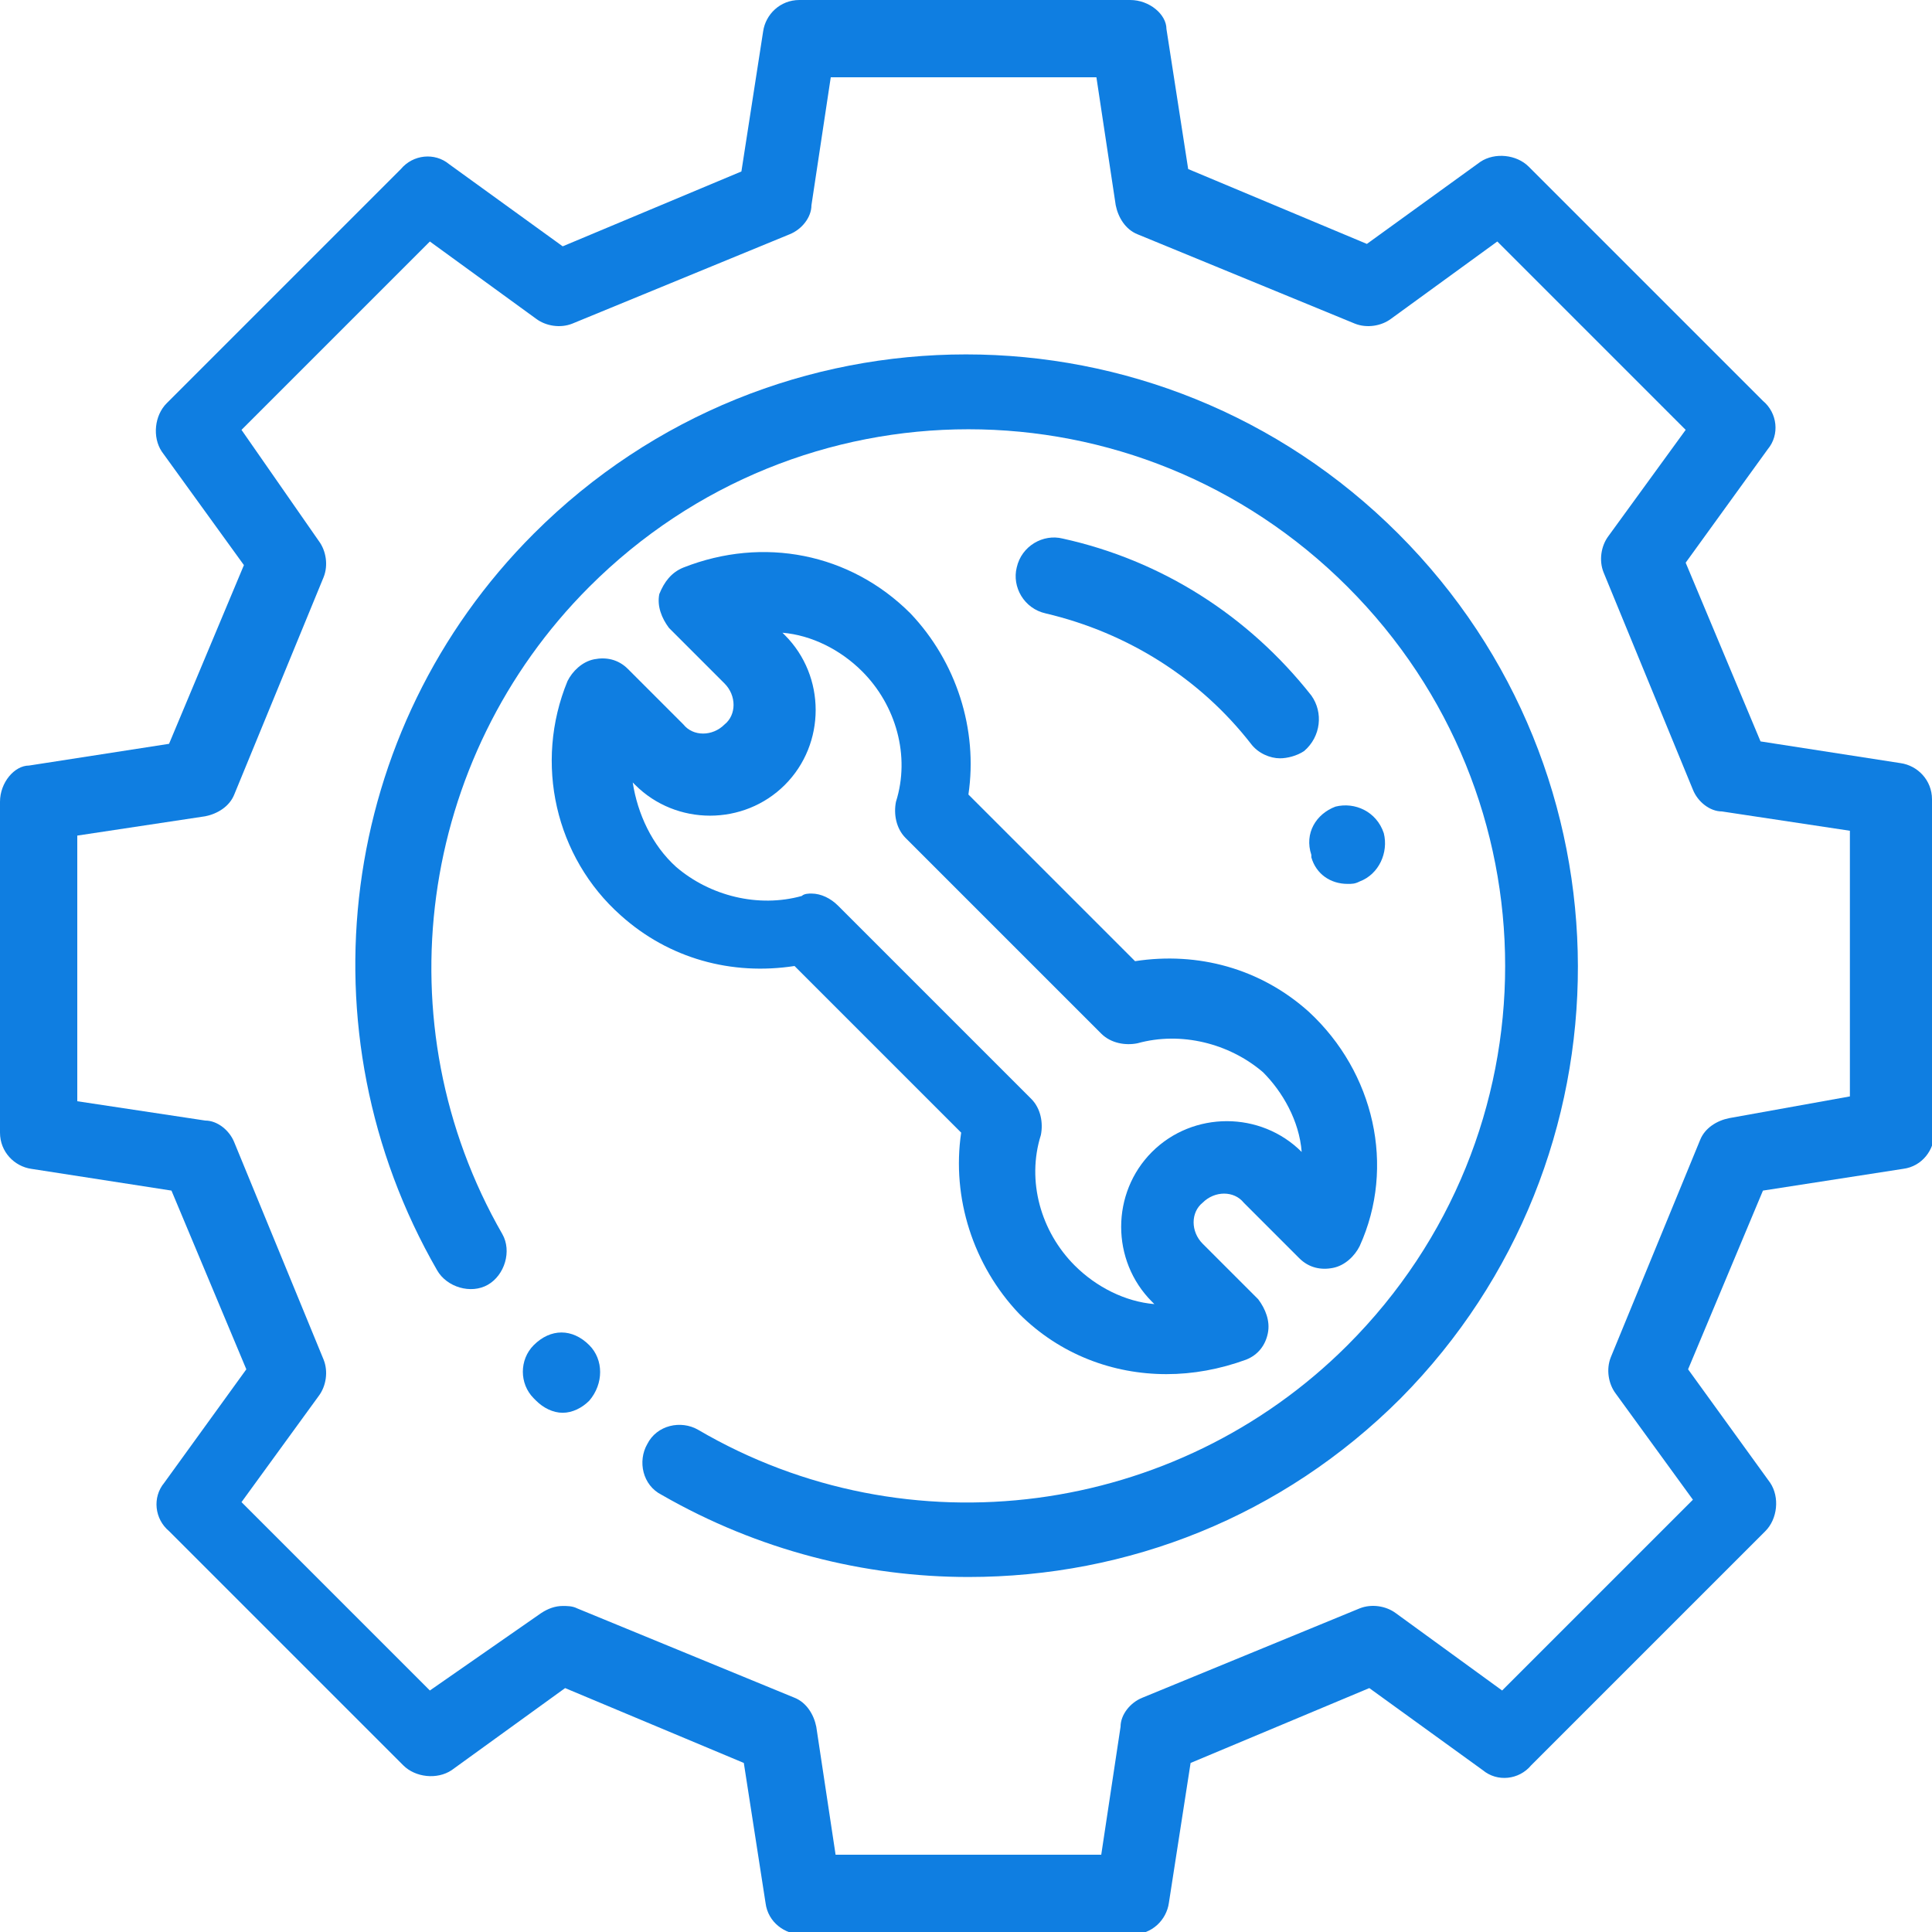
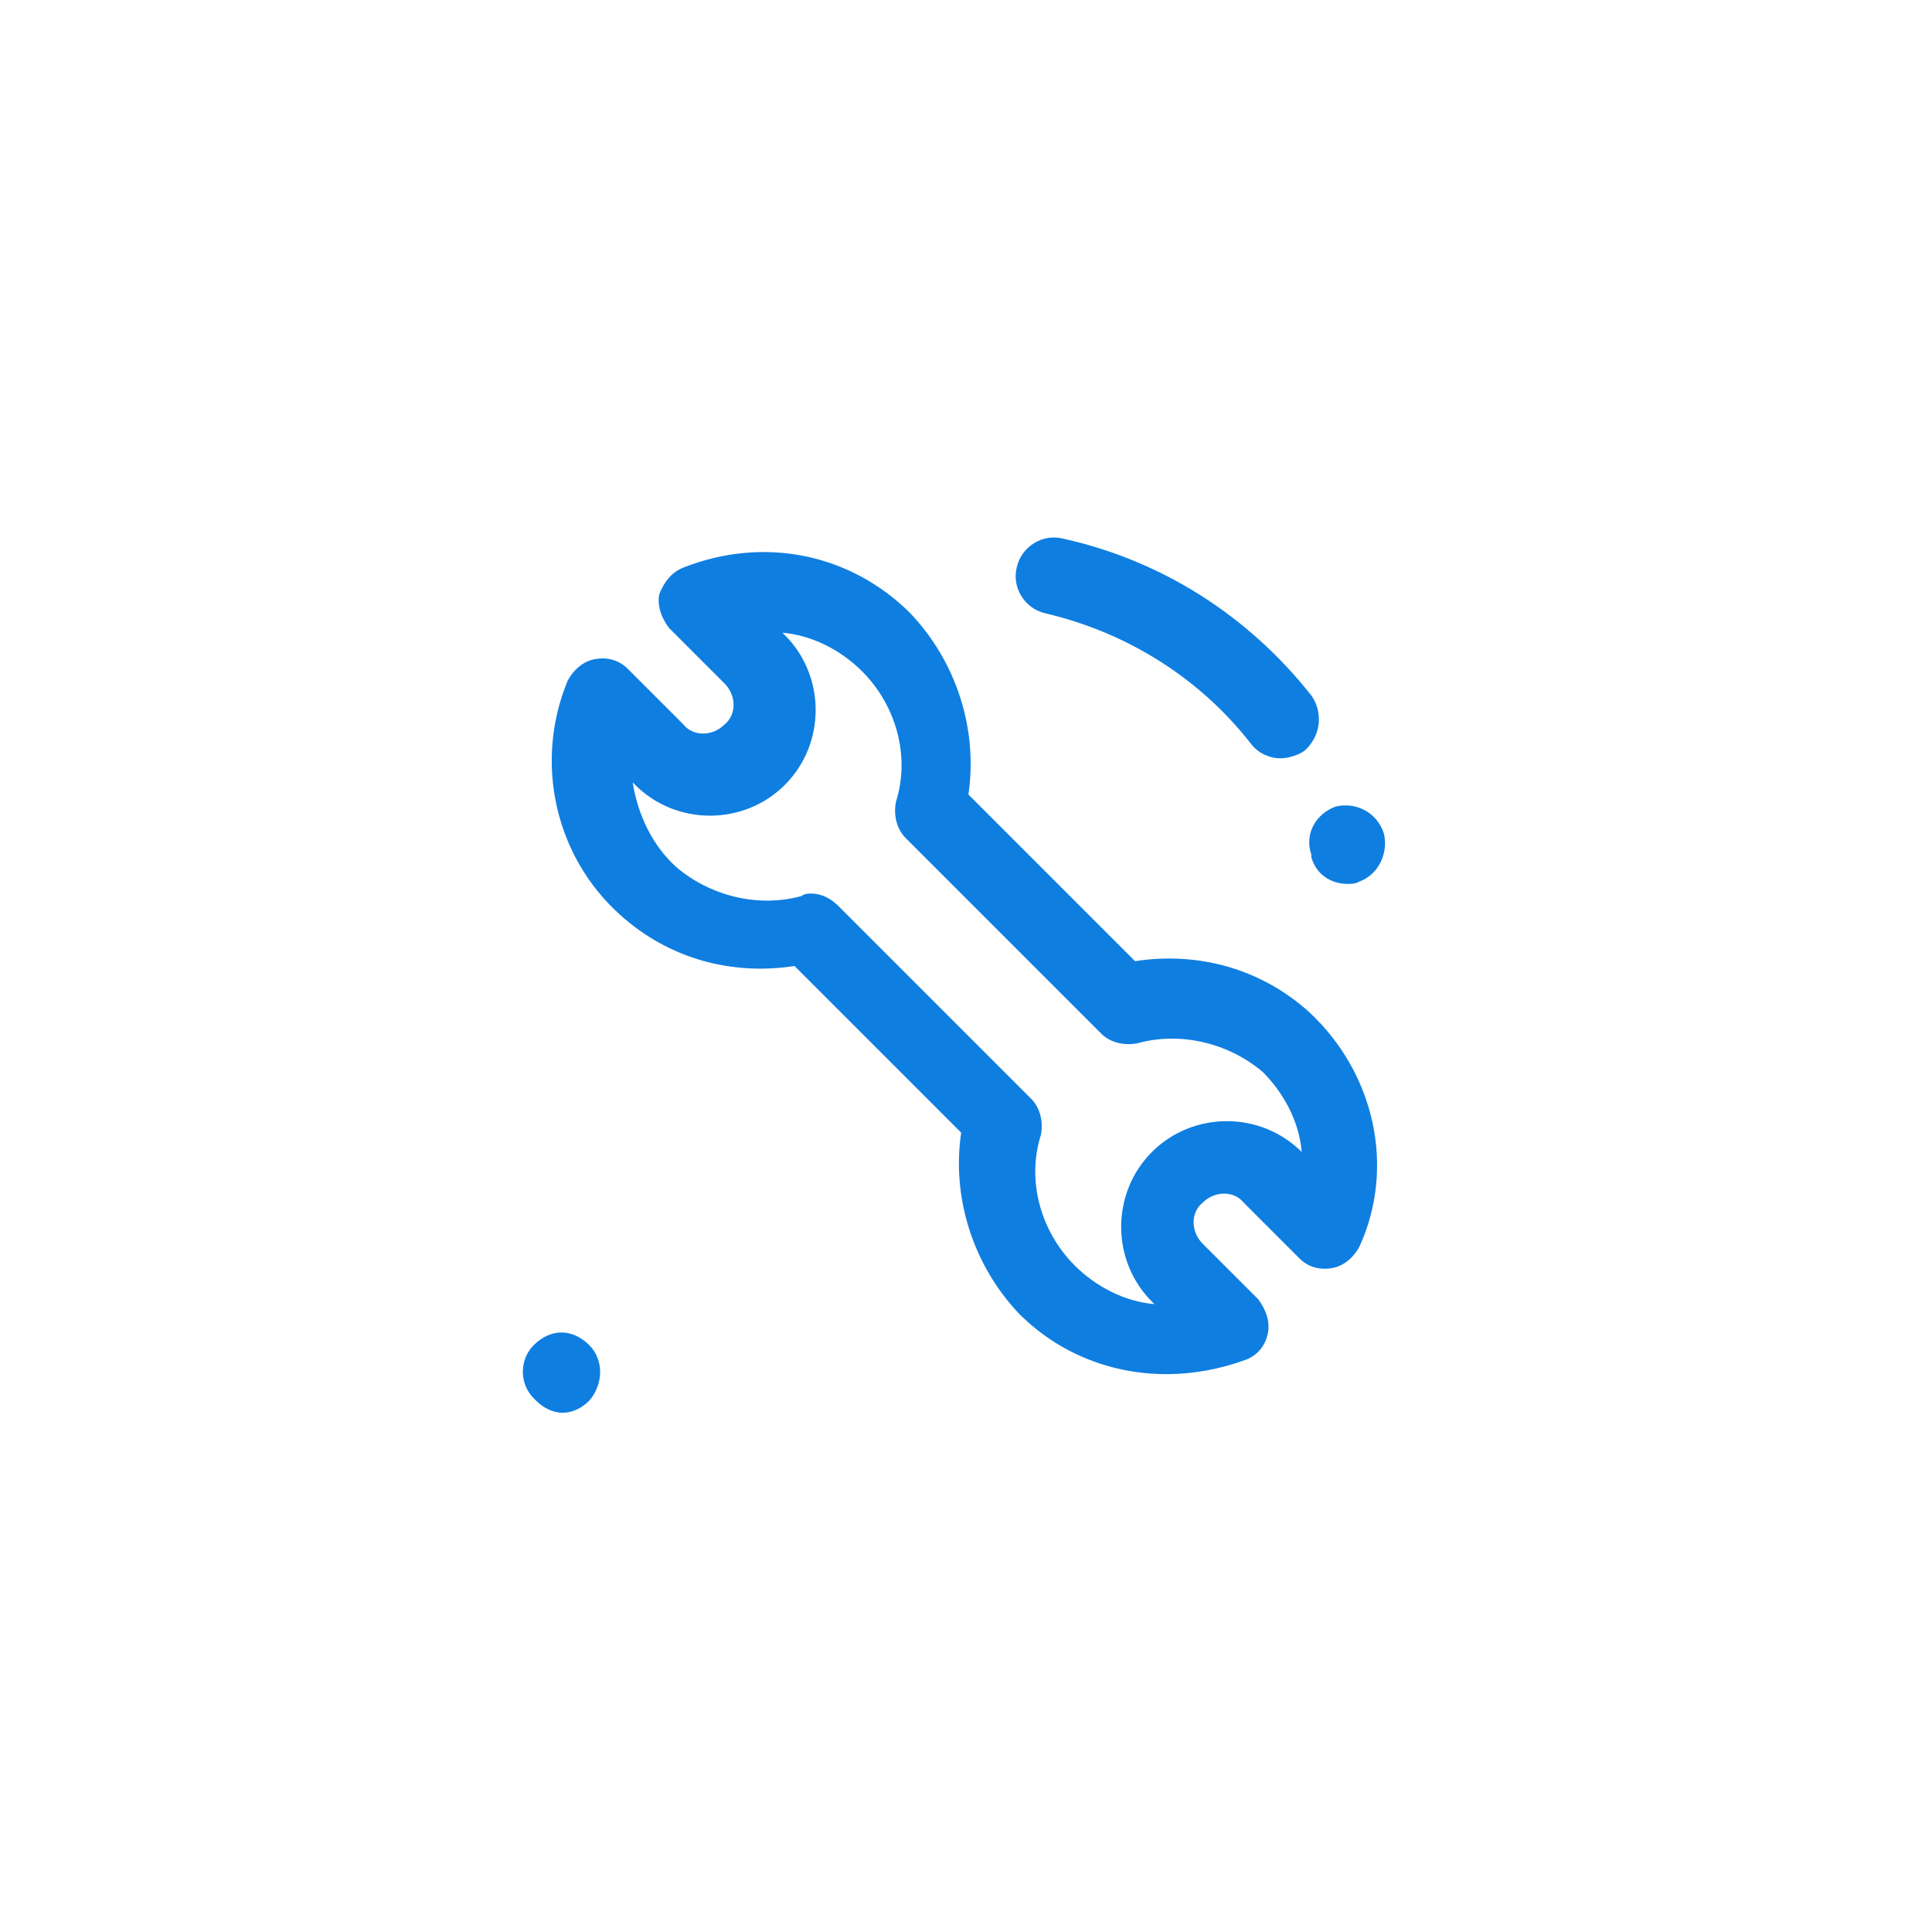
<svg xmlns="http://www.w3.org/2000/svg" version="1.1" id="Capa_1" x="0px" y="0px" viewBox="0 0 80 80" style="enable-background:new 0 0 80 80;" xml:space="preserve">
  <style type="text/css">
	.st0{fill:#0F7EE1;}
</style>
  <g>
    <path class="st0" d="M24.4,55.7L24.4,55.7c-0.7-0.7-1.6-0.7-2.3,0c-0.6,0.6-0.6,1.6,0,2.2l0.1,0.1c0.3,0.3,0.7,0.5,1.1,0.5   c0.4,0,0.8-0.2,1.1-0.5C25,57.3,25,56.3,24.4,55.7L24.4,55.7z M24.4,55.7" />
-     <path class="st0" d="M57.9,22.1c-9.9-9.9-25.9-9.9-35.8,0c-8.1,8.1-9.7,20.6-4,30.5c0.4,0.7,1.4,1,2.1,0.6c0.7-0.4,1-1.4,0.6-2.1   c-5-8.7-3.5-19.7,3.6-26.8c8.7-8.7,22.7-8.7,31.4,0s8.7,22.7,0,31.4c-7.1,7.1-18.2,8.6-26.9,3.5c-0.7-0.4-1.7-0.2-2.1,0.6   c-0.4,0.7-0.2,1.7,0.6,2.1c4,2.3,8.4,3.4,12.7,3.4c6.6,0,13-2.5,17.9-7.4C67.8,48,67.8,32,57.9,22.1L57.9,22.1z M57.9,22.1" />
-     <path class="st0" d="M80,33.1c0-0.8-0.6-1.4-1.3-1.5l-5.8-0.9l-3.1-7.4l3.4-4.7c0.5-0.6,0.4-1.5-0.2-2l-9.7-9.7   c-0.5-0.5-1.4-0.6-2-0.2l-4.7,3.4l-7.4-3.1l-0.9-5.8C48.3,0.6,47.6,0,46.8,0h0L33.1,0c-0.8,0-1.4,0.6-1.5,1.3l-0.9,5.8l-7.4,3.1   l-4.7-3.4c-0.6-0.5-1.5-0.4-2,0.2l-9.7,9.7c-0.5,0.5-0.6,1.4-0.2,2l3.4,4.7l-3.1,7.4l-5.8,0.9C0.6,31.7,0,32.4,0,33.2l0,13.7   c0,0.8,0.6,1.4,1.3,1.5l5.8,0.9l3.1,7.4l-3.4,4.7c-0.5,0.6-0.4,1.5,0.2,2l9.7,9.7c0.5,0.5,1.4,0.6,2,0.2l4.7-3.4l7.4,3.1l0.9,5.8   c0.1,0.8,0.8,1.3,1.5,1.3h0l13.7,0c0.8,0,1.4-0.6,1.5-1.3l0.9-5.8l7.4-3.1l4.7,3.4c0.6,0.5,1.5,0.4,2-0.2l9.7-9.7   c0.5-0.5,0.6-1.4,0.2-2l-3.4-4.7l3.1-7.4l5.8-0.9c0.8-0.1,1.3-0.8,1.3-1.5L80,33.1z M71.6,46.3c-0.5,0.1-1,0.4-1.2,0.9l-3.7,9   c-0.2,0.5-0.1,1.1,0.2,1.5l3.2,4.4L62.2,70l-4.4-3.2c-0.4-0.3-1-0.4-1.5-0.2l-9,3.7c-0.5,0.2-0.9,0.7-0.9,1.2l-0.8,5.3l-11,0   l-0.8-5.3c-0.1-0.5-0.4-1-0.9-1.2l-9-3.7c-0.2-0.1-0.4-0.1-0.6-0.1c-0.3,0-0.6,0.1-0.9,0.3L17.8,70L10,62.2l3.2-4.4   c0.3-0.4,0.4-1,0.2-1.5l-3.7-9c-0.2-0.5-0.7-0.9-1.2-0.9l-5.3-0.8l0-11l5.3-0.8c0.5-0.1,1-0.4,1.2-0.9l3.7-9   c0.2-0.5,0.1-1.1-0.2-1.5L10,17.8l7.8-7.8l4.4,3.2c0.4,0.3,1,0.4,1.5,0.2l9-3.7c0.5-0.2,0.9-0.7,0.9-1.2l0.8-5.3l11,0l0.8,5.3   c0.1,0.5,0.4,1,0.9,1.2l9,3.7c0.5,0.2,1.1,0.1,1.5-0.2l4.4-3.2l7.8,7.8l-3.2,4.4c-0.3,0.4-0.4,1-0.2,1.5l3.7,9   c0.2,0.5,0.7,0.9,1.2,0.9l5.3,0.8l0,11L71.6,46.3z M71.6,46.3" />
    <path class="st0" d="M54.2,41.9c-2-1.8-4.6-2.5-7.2-2.1l-6.9-6.9c0.4-2.7-0.5-5.5-2.4-7.5c-2.5-2.5-6.1-3.2-9.4-1.9   c-0.5,0.2-0.8,0.6-1,1.1c-0.1,0.5,0.1,1,0.4,1.4l2.3,2.3c0.5,0.5,0.5,1.3,0,1.7c-0.5,0.5-1.3,0.5-1.7,0l-2.3-2.3   c-0.4-0.4-0.9-0.5-1.4-0.4c-0.5,0.1-0.9,0.5-1.1,0.9c-1.4,3.4-0.5,7.3,2.2,9.7c2,1.8,4.6,2.5,7.2,2.1l6.9,6.9   c-0.4,2.7,0.5,5.5,2.4,7.5c1.7,1.7,3.9,2.5,6.1,2.5c1.1,0,2.2-0.2,3.3-0.6c0.5-0.2,0.8-0.6,0.9-1.1c0.1-0.5-0.1-1-0.4-1.4l-2.3-2.3   c-0.5-0.5-0.5-1.3,0-1.7c0.5-0.5,1.3-0.5,1.7,0l2.3,2.3c0.4,0.4,0.9,0.5,1.4,0.4c0.5-0.1,0.9-0.5,1.1-0.9   C57.8,48.3,56.9,44.4,54.2,41.9L54.2,41.9z M53.9,47.7c-1.7-1.7-4.5-1.7-6.2,0c-1.7,1.7-1.7,4.5,0,6.2l0.1,0.1   c-1.2-0.1-2.4-0.7-3.3-1.6c-1.4-1.4-2-3.5-1.4-5.4c0.1-0.5,0-1.1-0.4-1.5l-8-8c-0.3-0.3-0.7-0.5-1.1-0.5c-0.1,0-0.3,0-0.4,0.1   c-1.8,0.5-3.8,0-5.2-1.2c-1-0.9-1.6-2.2-1.8-3.5l0.1,0.1c1.7,1.7,4.5,1.7,6.2,0c1.7-1.7,1.7-4.5,0-6.2l-0.1-0.1   c1.2,0.1,2.4,0.7,3.3,1.6c1.4,1.4,2,3.5,1.4,5.4c-0.1,0.5,0,1.1,0.4,1.5l8.1,8.1c0.4,0.4,1,0.5,1.5,0.4c1.8-0.5,3.8,0,5.2,1.2   C53.1,45.2,53.8,46.4,53.9,47.7L53.9,47.7z M53.9,47.7" />
    <path class="st0" d="M54.3,28.8c-2.6-3.3-6.2-5.6-10.3-6.5c-0.8-0.2-1.7,0.3-1.9,1.2c-0.2,0.8,0.3,1.7,1.2,1.9   c3.4,0.8,6.4,2.7,8.5,5.4c0.3,0.4,0.8,0.6,1.2,0.6c0.3,0,0.7-0.1,1-0.3C54.7,30.5,54.8,29.5,54.3,28.8L54.3,28.8z M54.3,28.8" />
    <path class="st0" d="M57.3,34.5L57.3,34.5c-0.3-0.9-1.2-1.3-2-1.1c-0.8,0.3-1.3,1.1-1,2l0,0.1c0.2,0.7,0.8,1.1,1.5,1.1   c0.2,0,0.3,0,0.5-0.1C57.1,36.2,57.5,35.3,57.3,34.5L57.3,34.5z M57.3,34.5" />
  </g>
</svg>